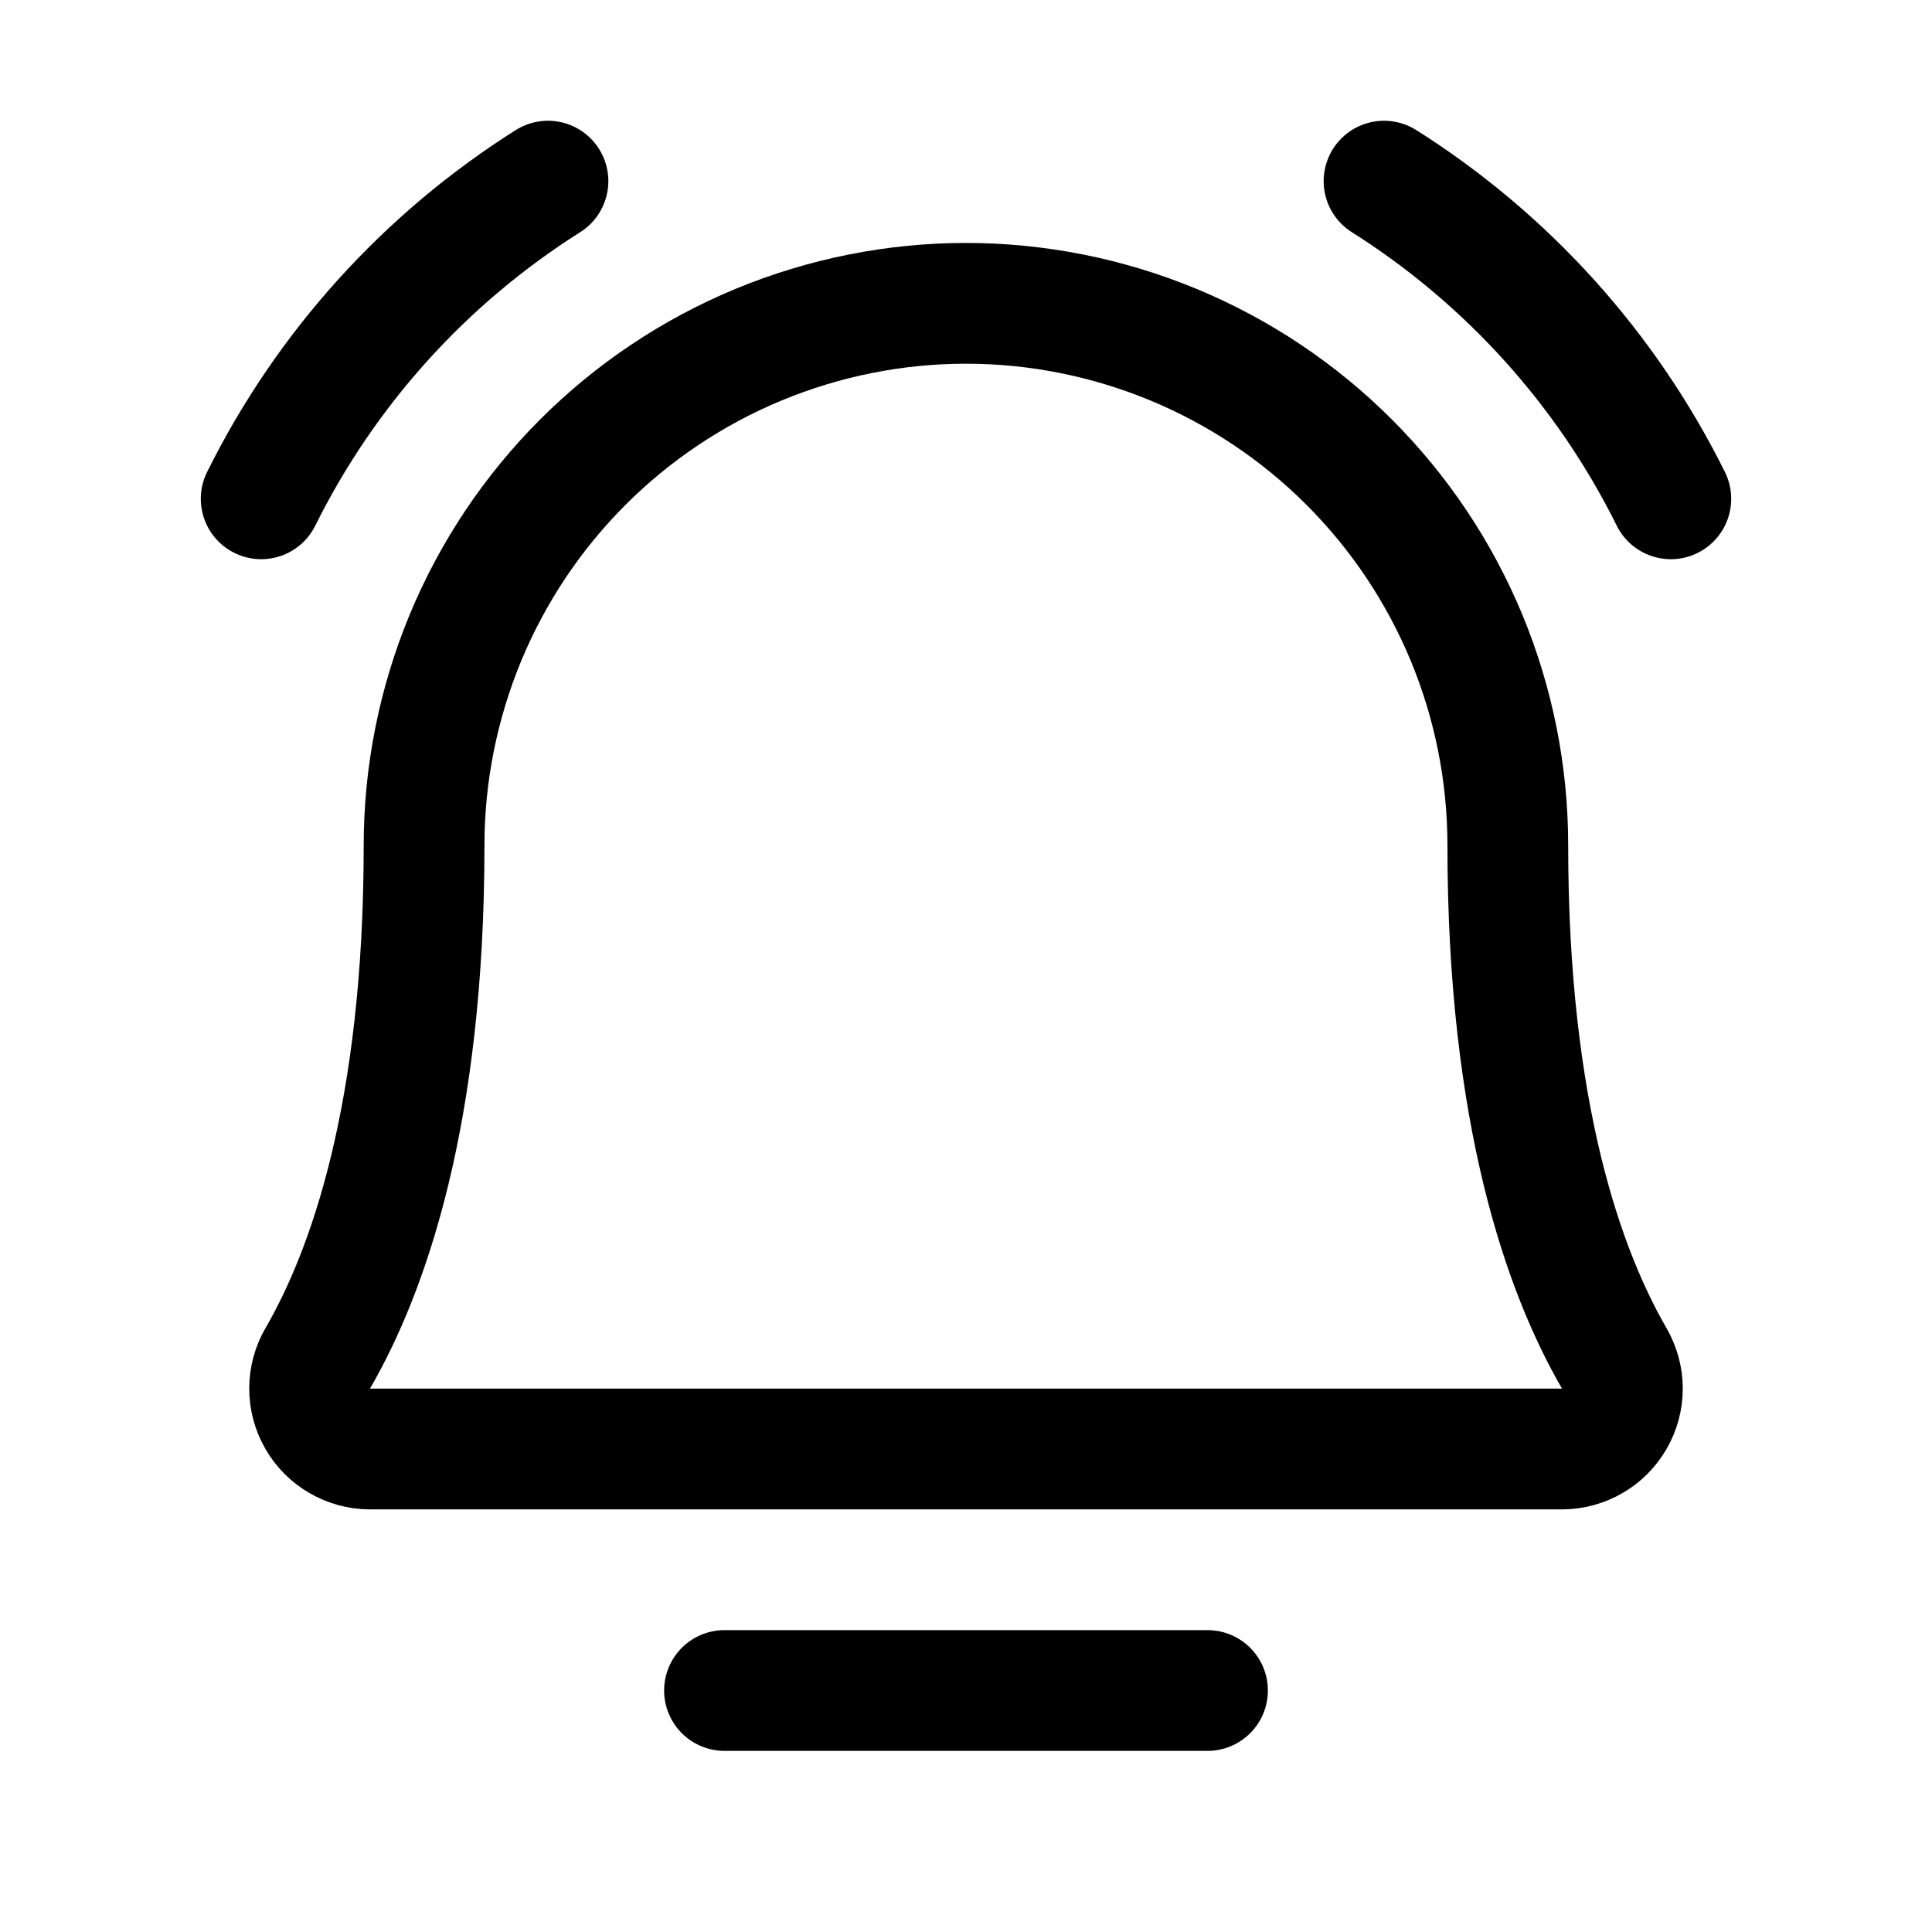
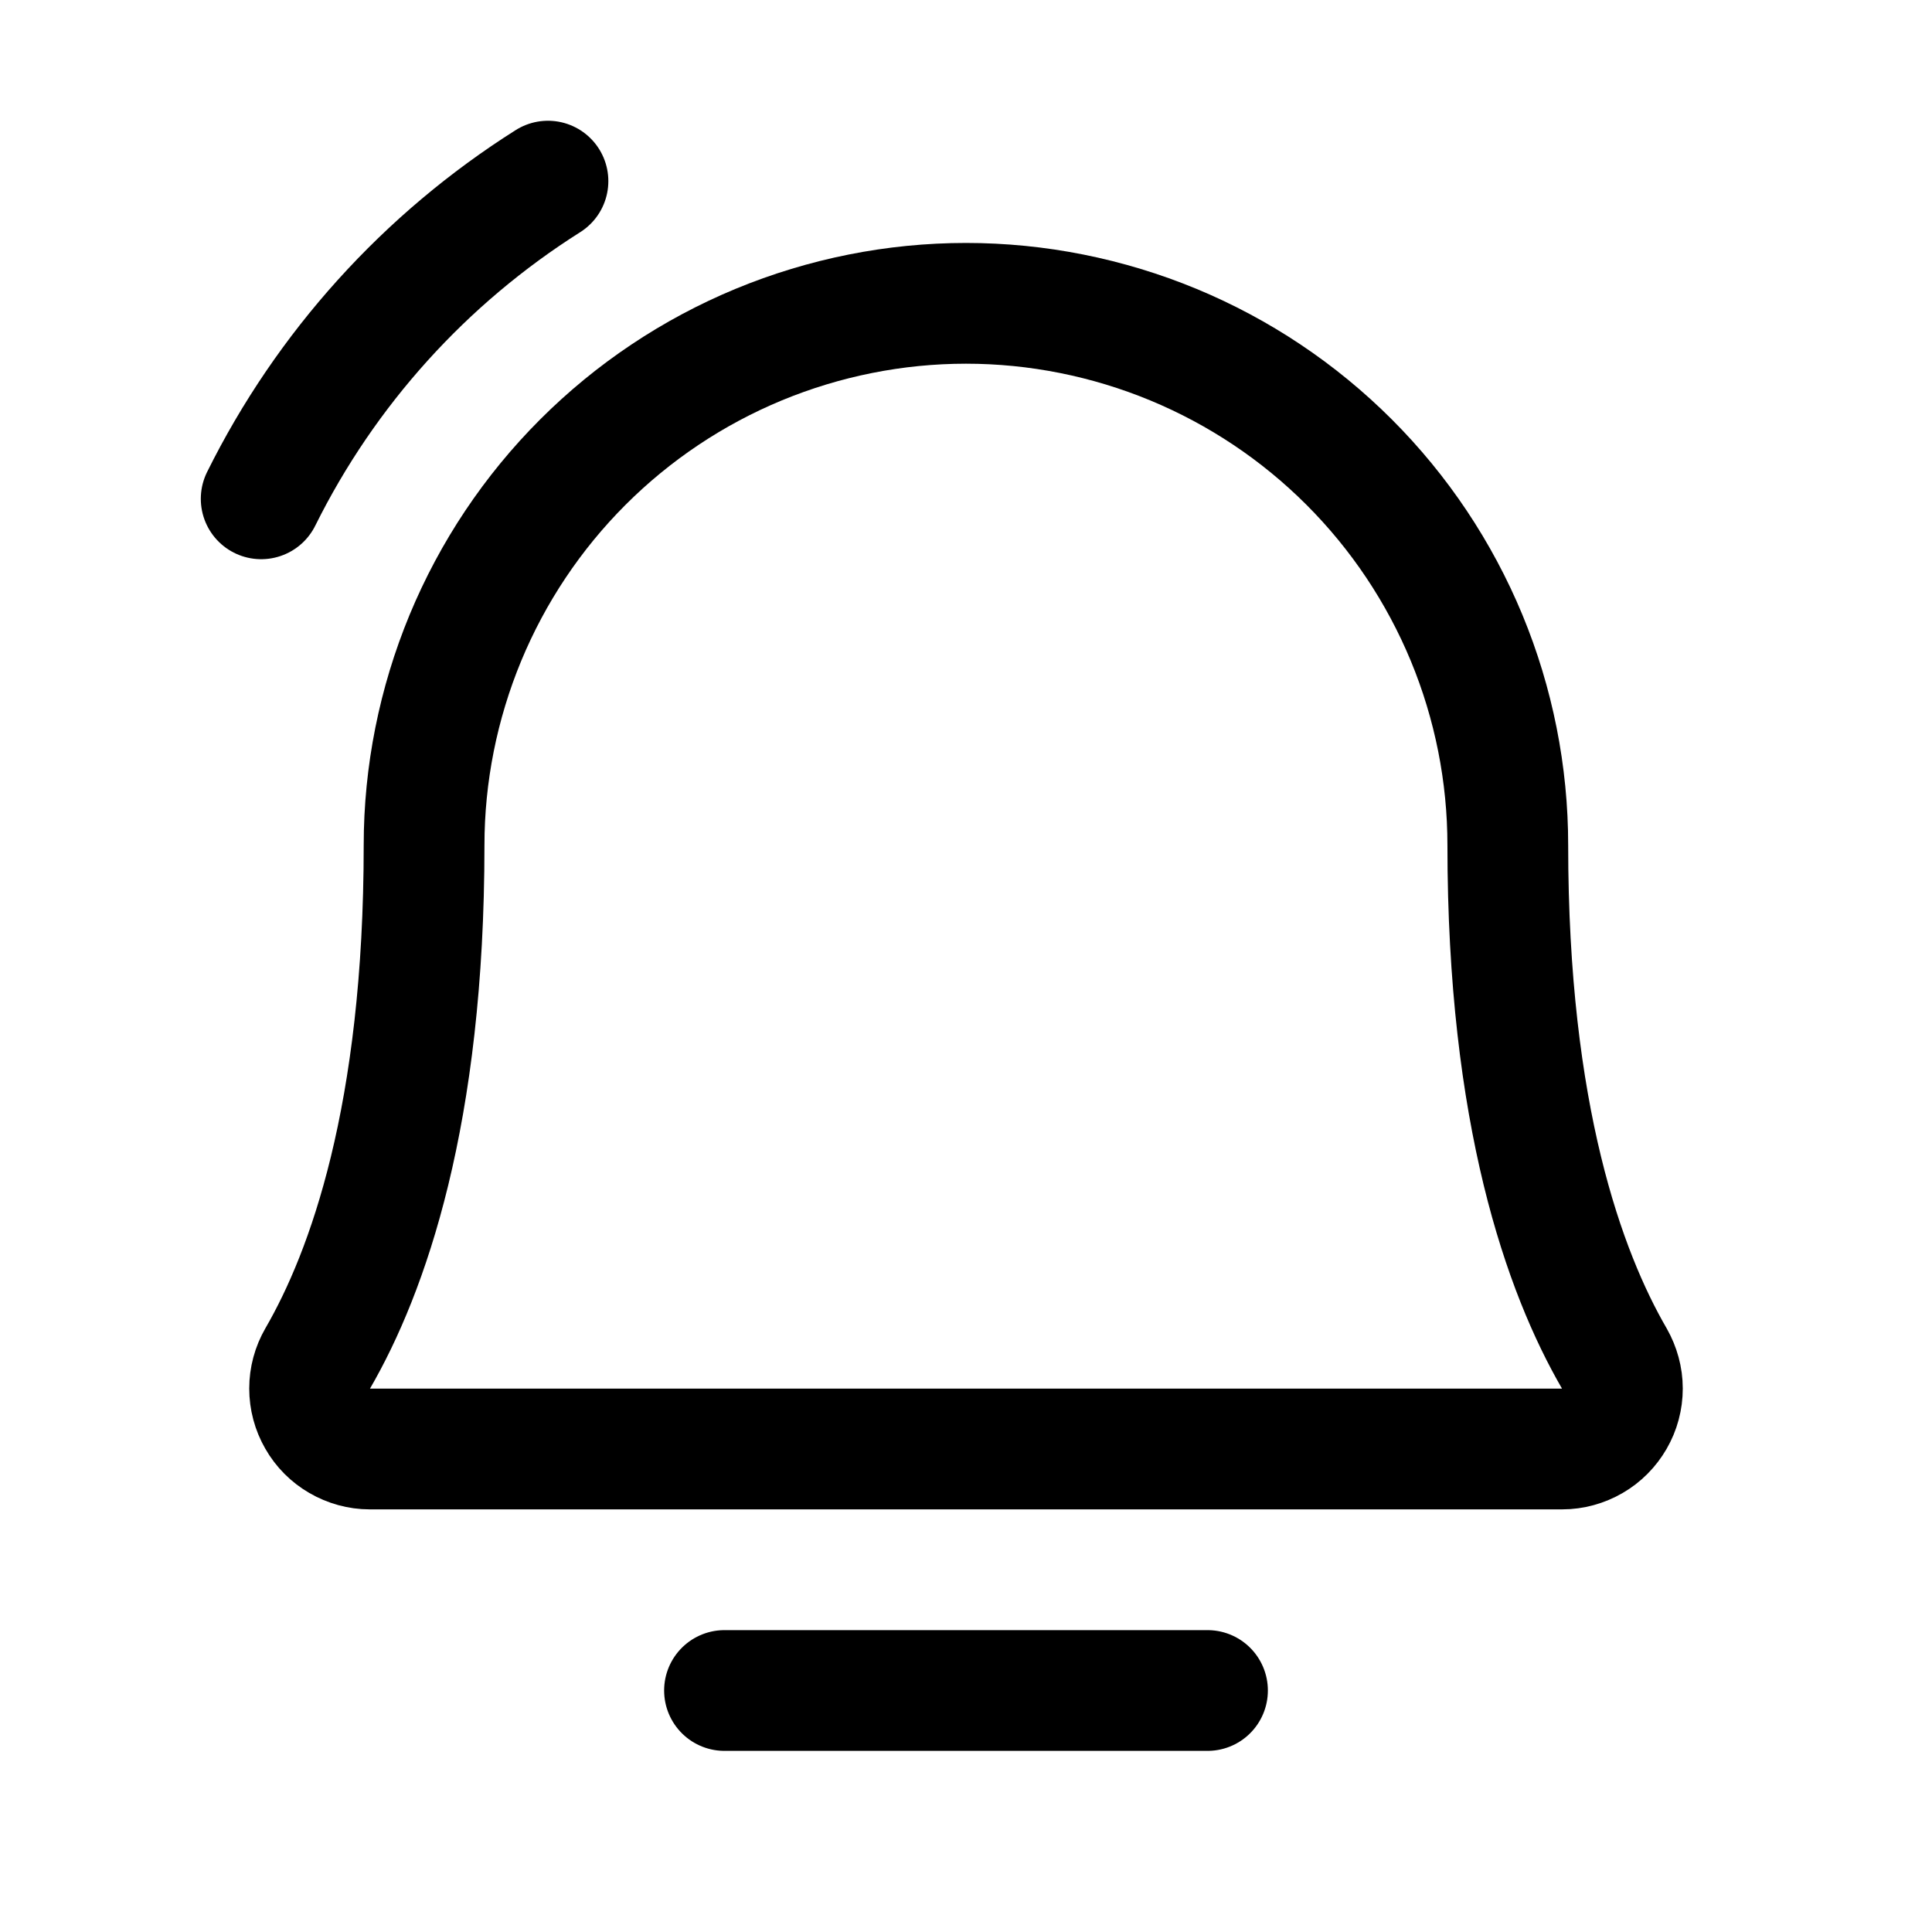
<svg xmlns="http://www.w3.org/2000/svg" width="16" height="16" viewBox="0 0 16 16" fill="none">
  <path d="M6 14H10" stroke="#434343" style="stroke:#434343;stroke:color(display-p3 0.262 0.262 0.262);stroke-opacity:1;" stroke-linecap="round" stroke-linejoin="round" />
  <path d="M3.512 7C3.512 6.411 3.629 5.827 3.854 5.283C4.08 4.738 4.41 4.244 4.827 3.827C5.244 3.41 5.738 3.08 6.283 2.854C6.827 2.629 7.411 2.512 8 2.512C8.589 2.512 9.173 2.629 9.717 2.854C10.262 3.08 10.756 3.41 11.173 3.827C11.59 4.244 11.92 4.738 12.146 5.283C12.371 5.827 12.487 6.411 12.487 7V7C12.487 9.237 12.956 10.537 13.369 11.25C13.412 11.326 13.436 11.412 13.436 11.499C13.436 11.587 13.413 11.673 13.369 11.749C13.325 11.825 13.263 11.888 13.187 11.932C13.111 11.976 13.025 12 12.937 12H3.062C2.975 12 2.889 11.976 2.813 11.932C2.737 11.888 2.674 11.825 2.631 11.749C2.587 11.673 2.564 11.587 2.564 11.499C2.564 11.412 2.587 11.326 2.631 11.25C3.044 10.537 3.512 9.237 3.512 7Z" stroke="#434343" style="stroke:#434343;stroke:color(display-p3 0.262 0.262 0.262);stroke-opacity:1;" stroke-linecap="round" stroke-linejoin="round" />
-   <path d="M11.462 1.5C12.48 2.143 13.302 3.053 13.837 4.131" stroke="#434343" style="stroke:#434343;stroke:color(display-p3 0.262 0.262 0.262);stroke-opacity:1;" stroke-linecap="round" stroke-linejoin="round" />
  <path d="M2.163 4.131C2.698 3.053 3.52 2.143 4.538 1.5" stroke="#434343" style="stroke:#434343;stroke:color(display-p3 0.262 0.262 0.262);stroke-opacity:1;" stroke-linecap="round" stroke-linejoin="round" />
</svg>